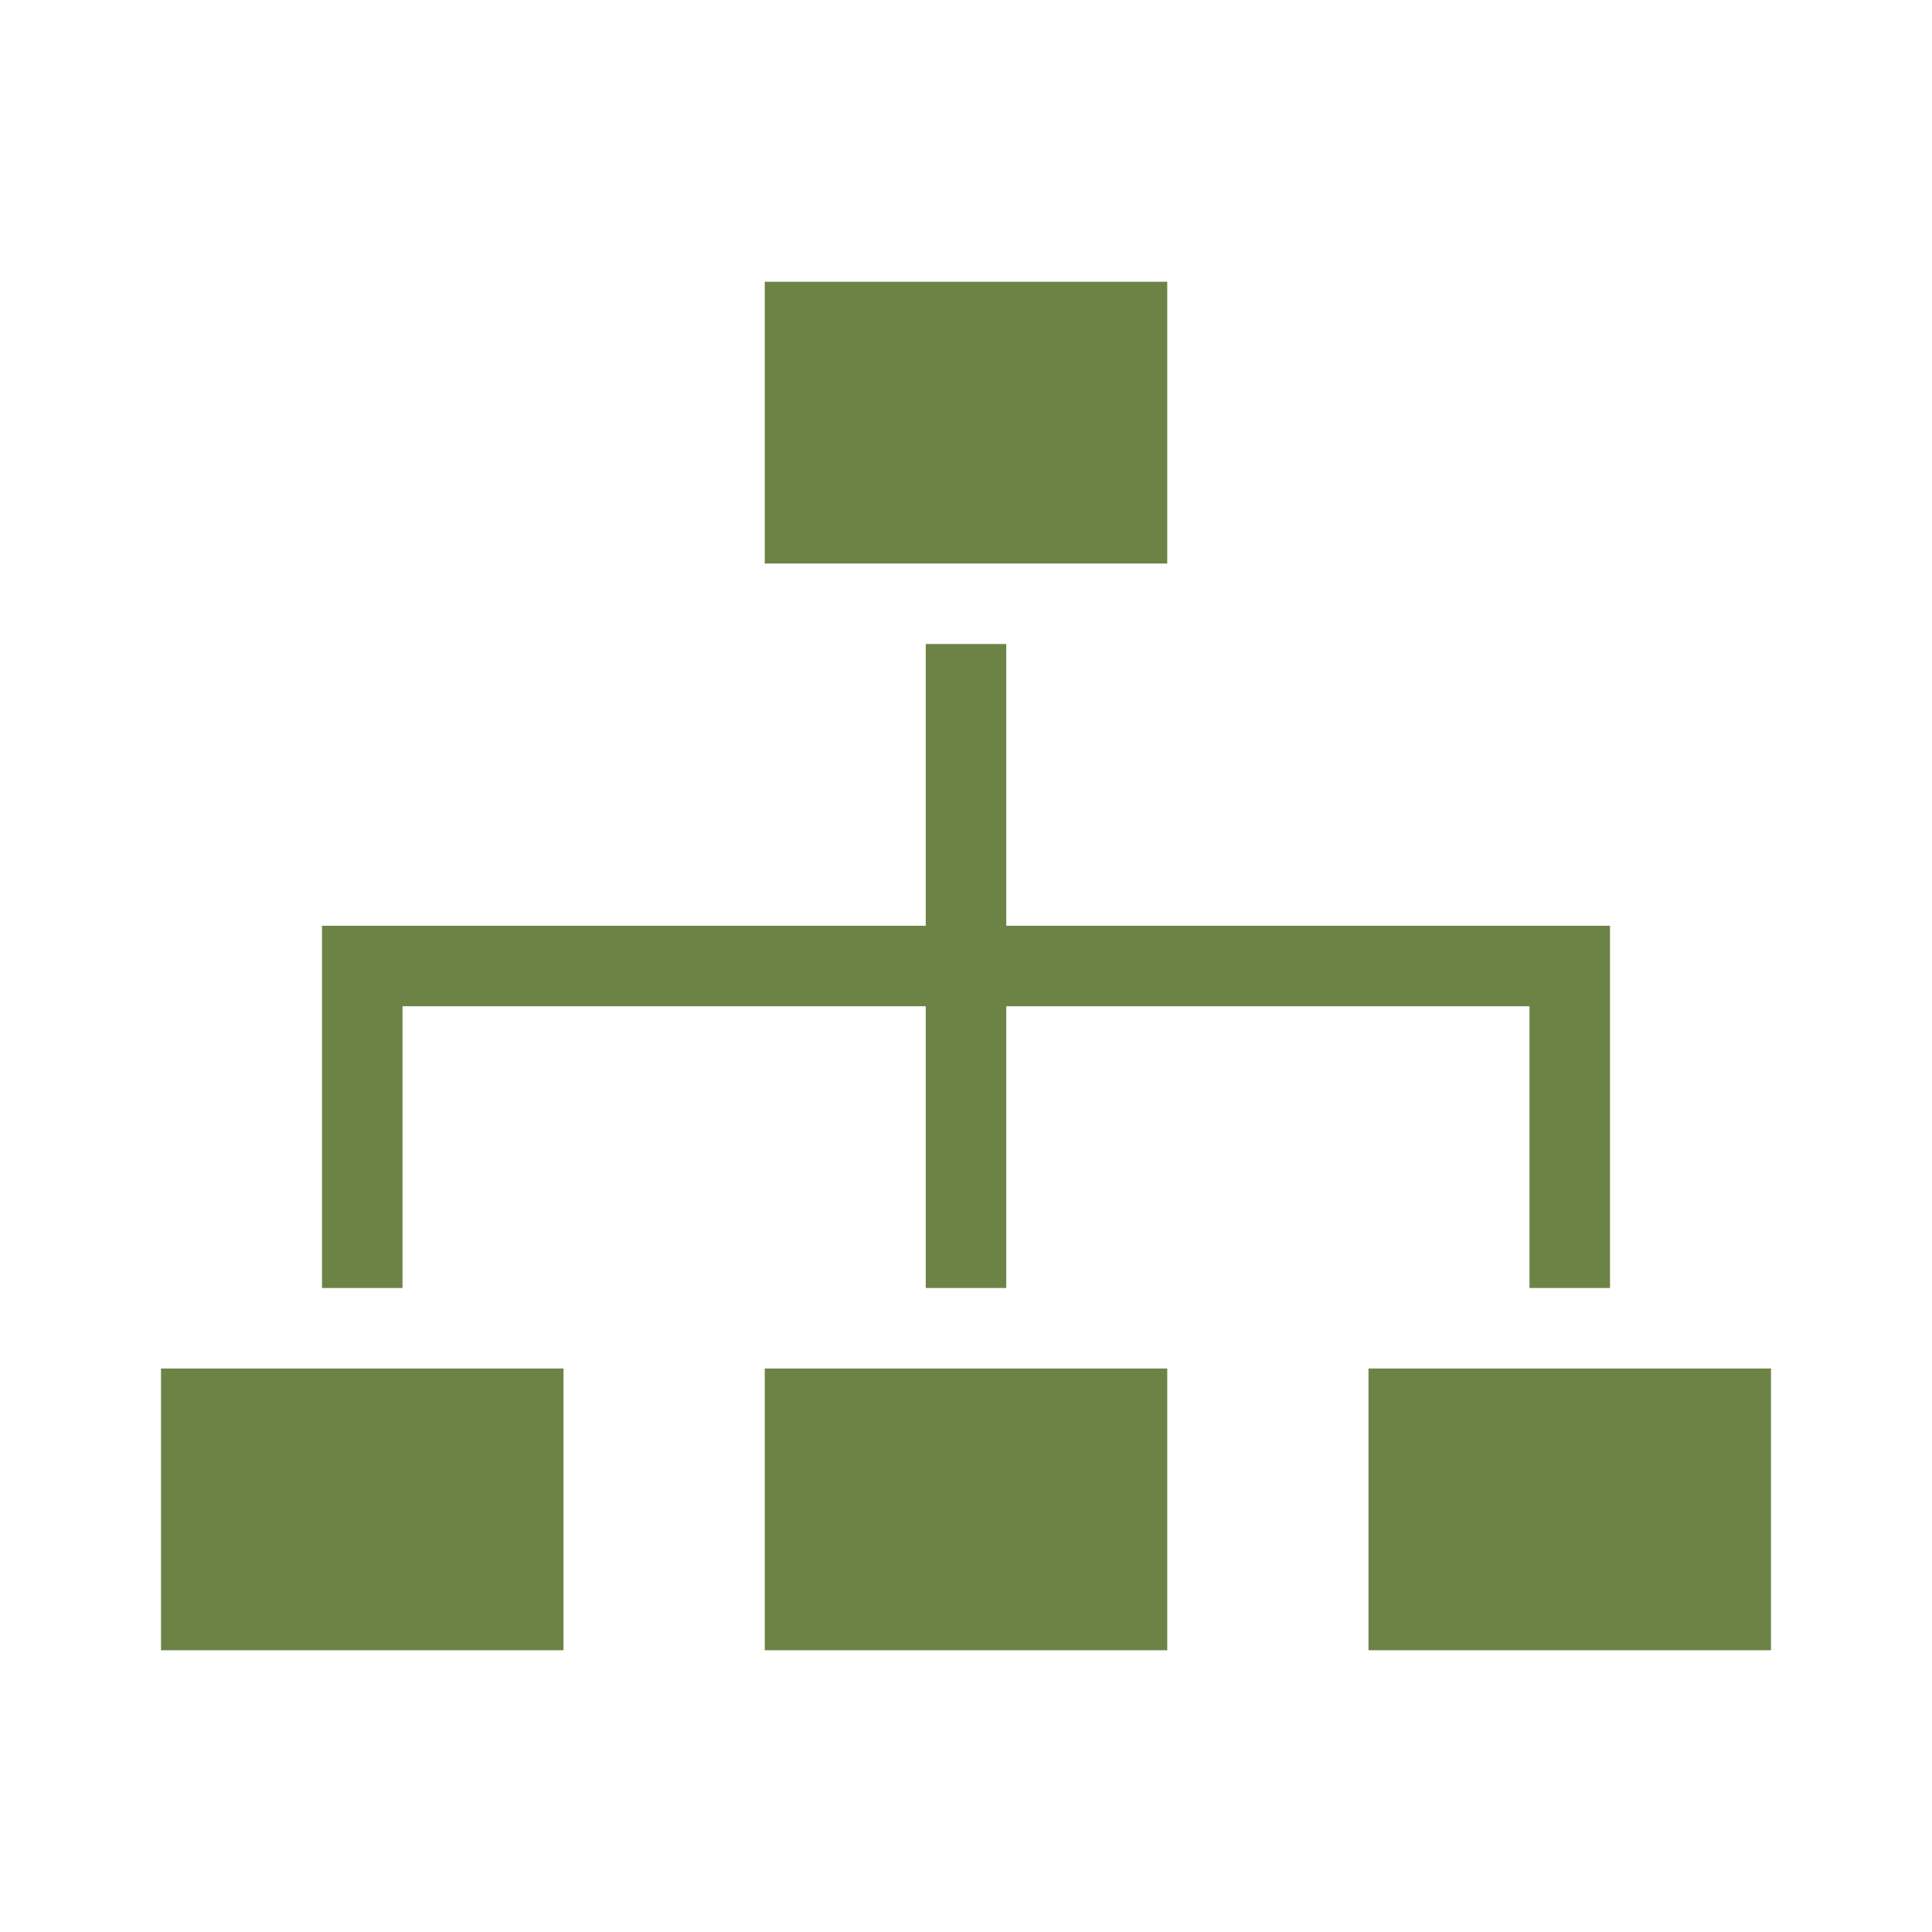
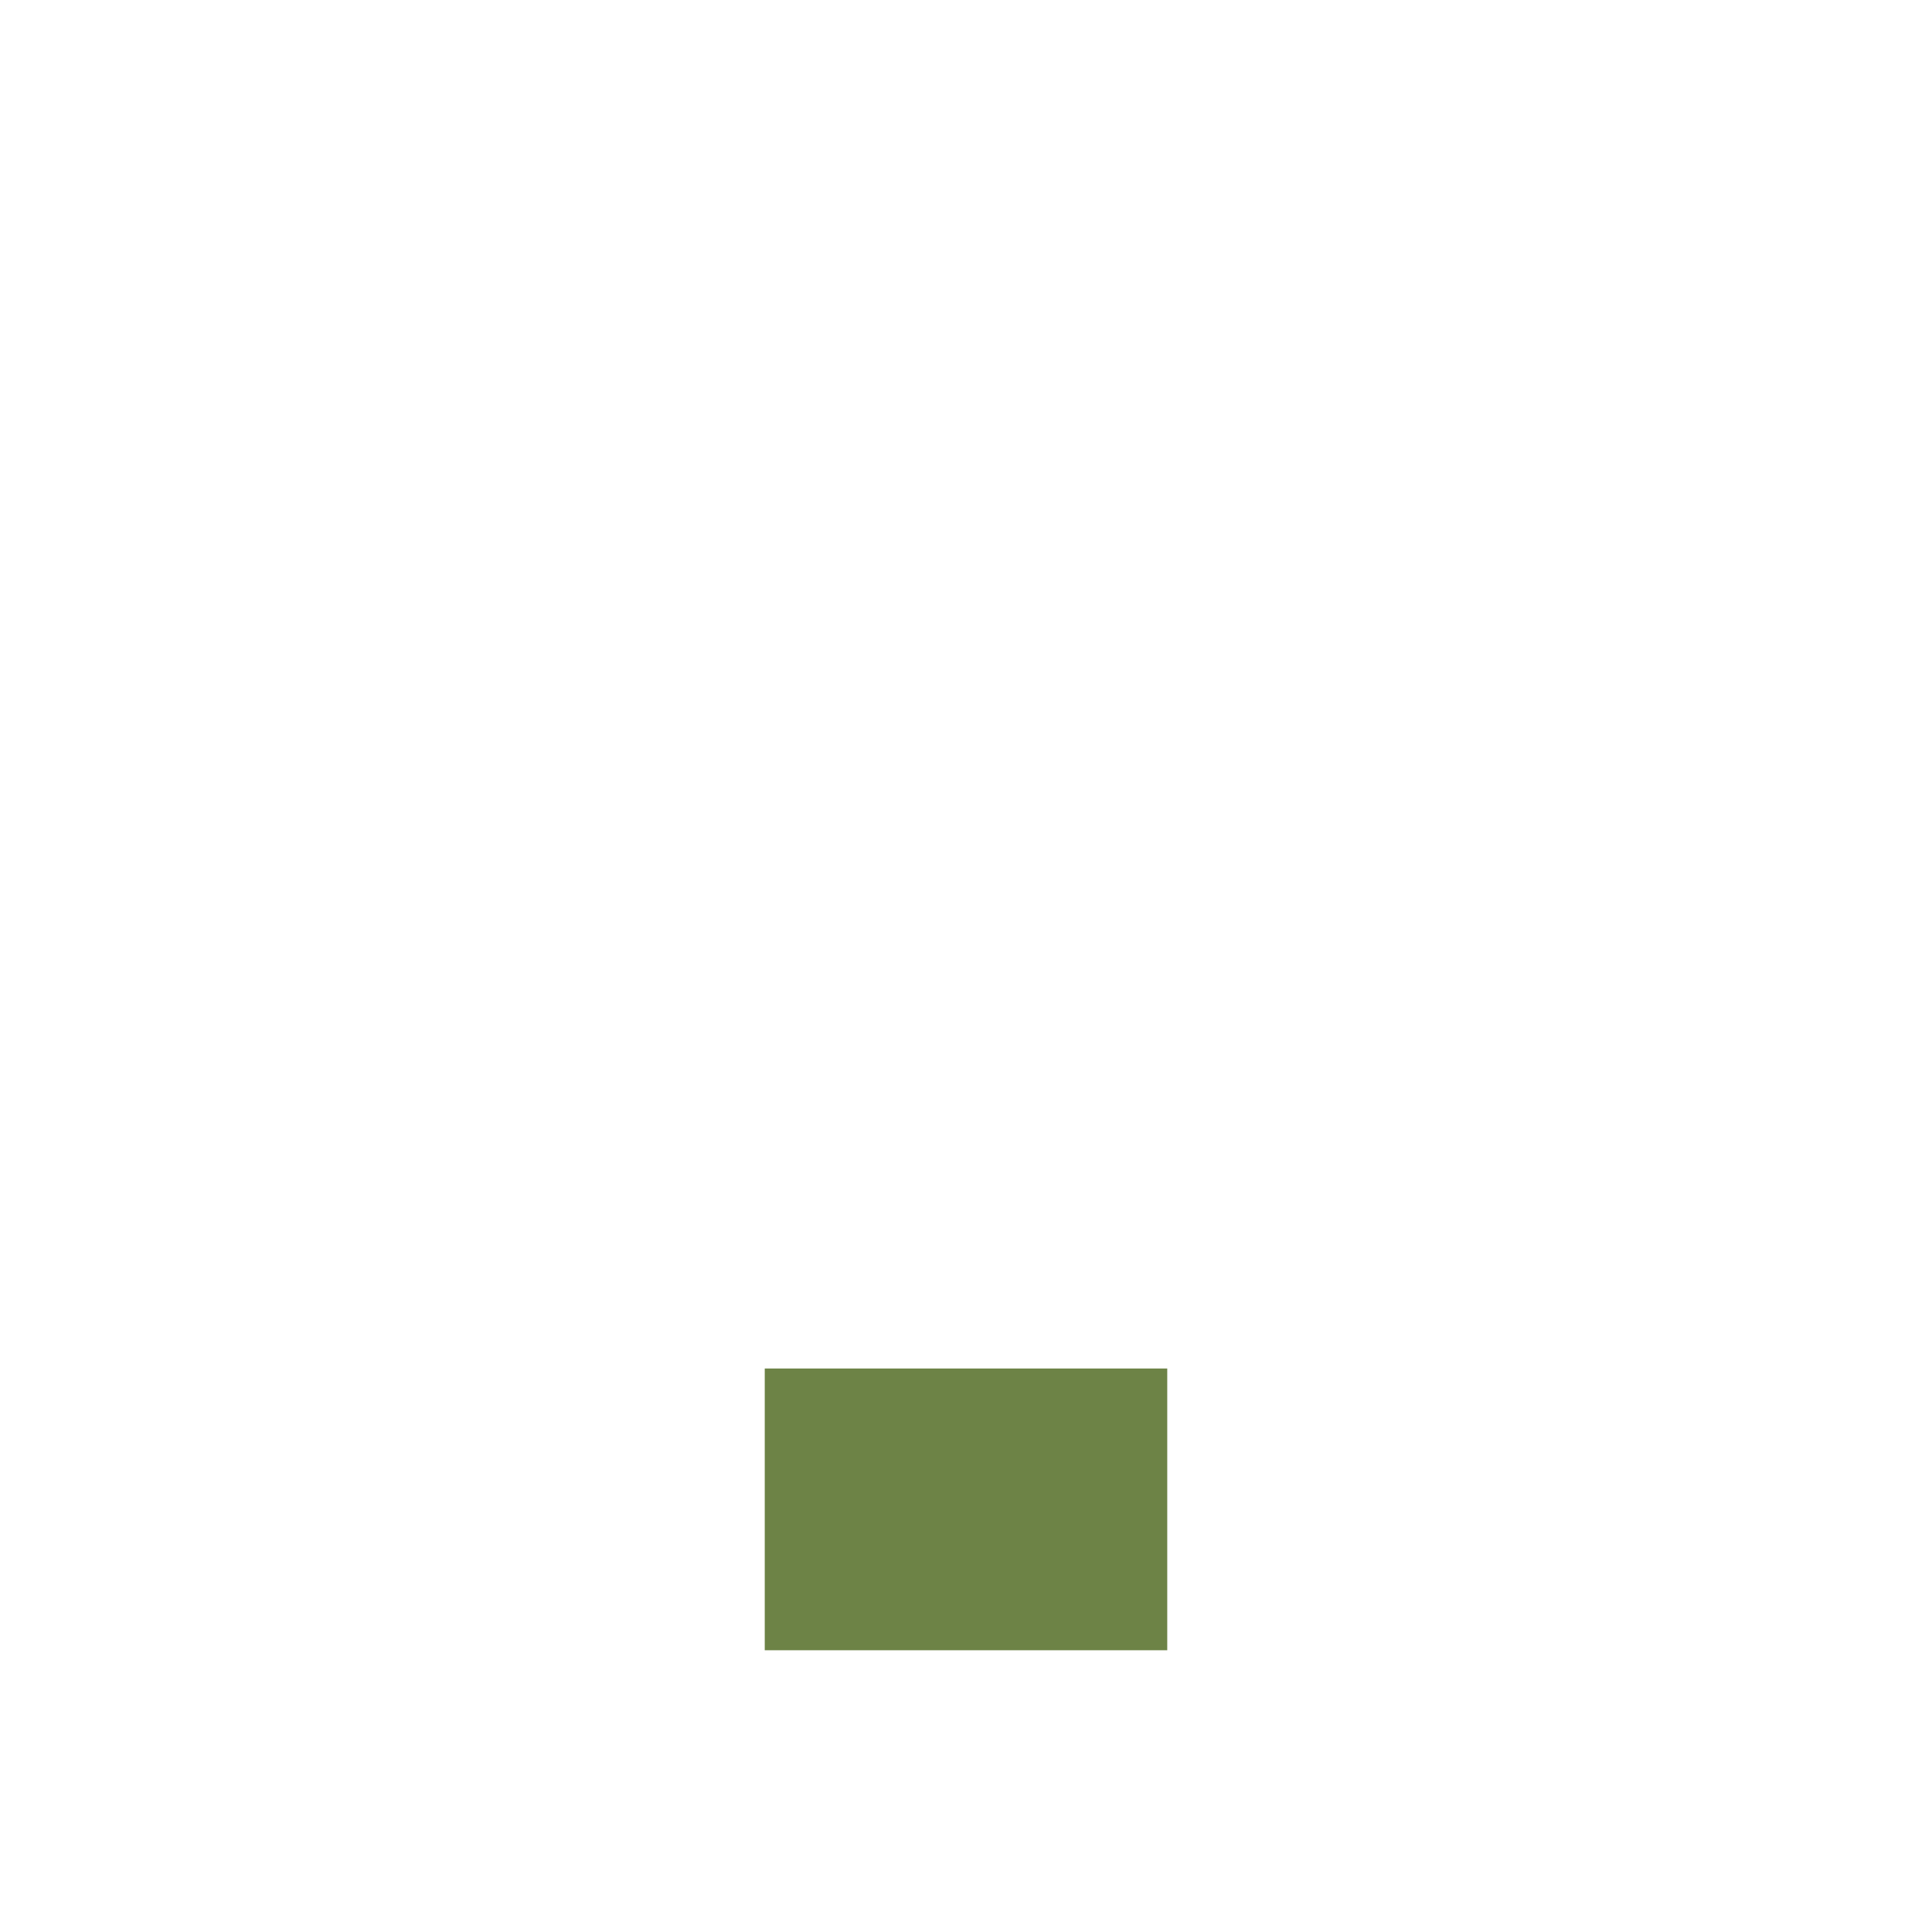
<svg xmlns="http://www.w3.org/2000/svg" version="1.1" viewBox="0 0 96 96" id="Icons_Hierarchy" overflow="hidden">
  <g>
    <rect x="38" y="68" width="20" height="14" stroke="none" stroke-width="1" stroke-dasharray="" stroke-dashoffset="1" fill="#6D8346" fill-opacity="1" />
-     <rect x="38" y="14" width="20" height="14" stroke="none" stroke-width="1" stroke-dasharray="" stroke-dashoffset="1" fill="#6D8346" fill-opacity="1" />
-     <rect x="8" y="68" width="20" height="14" stroke="none" stroke-width="1" stroke-dasharray="" stroke-dashoffset="1" fill="#6D8346" fill-opacity="1" />
-     <rect x="68" y="68" width="20" height="14" stroke="none" stroke-width="1" stroke-dasharray="" stroke-dashoffset="1" fill="#6D8346" fill-opacity="1" />
-     <path d=" M 50 46 L 50 32 L 46 32 L 46 46 L 16 46 L 16 64 L 20 64 L 20 50 L 46 50 L 46 64 L 50 64 L 50 50 L 76 50 L 76 64 L 80 64 L 80 46 Z" stroke="none" stroke-width="1" stroke-dasharray="" stroke-dashoffset="1" fill="#6D8346" fill-opacity="1" />
  </g>
</svg>